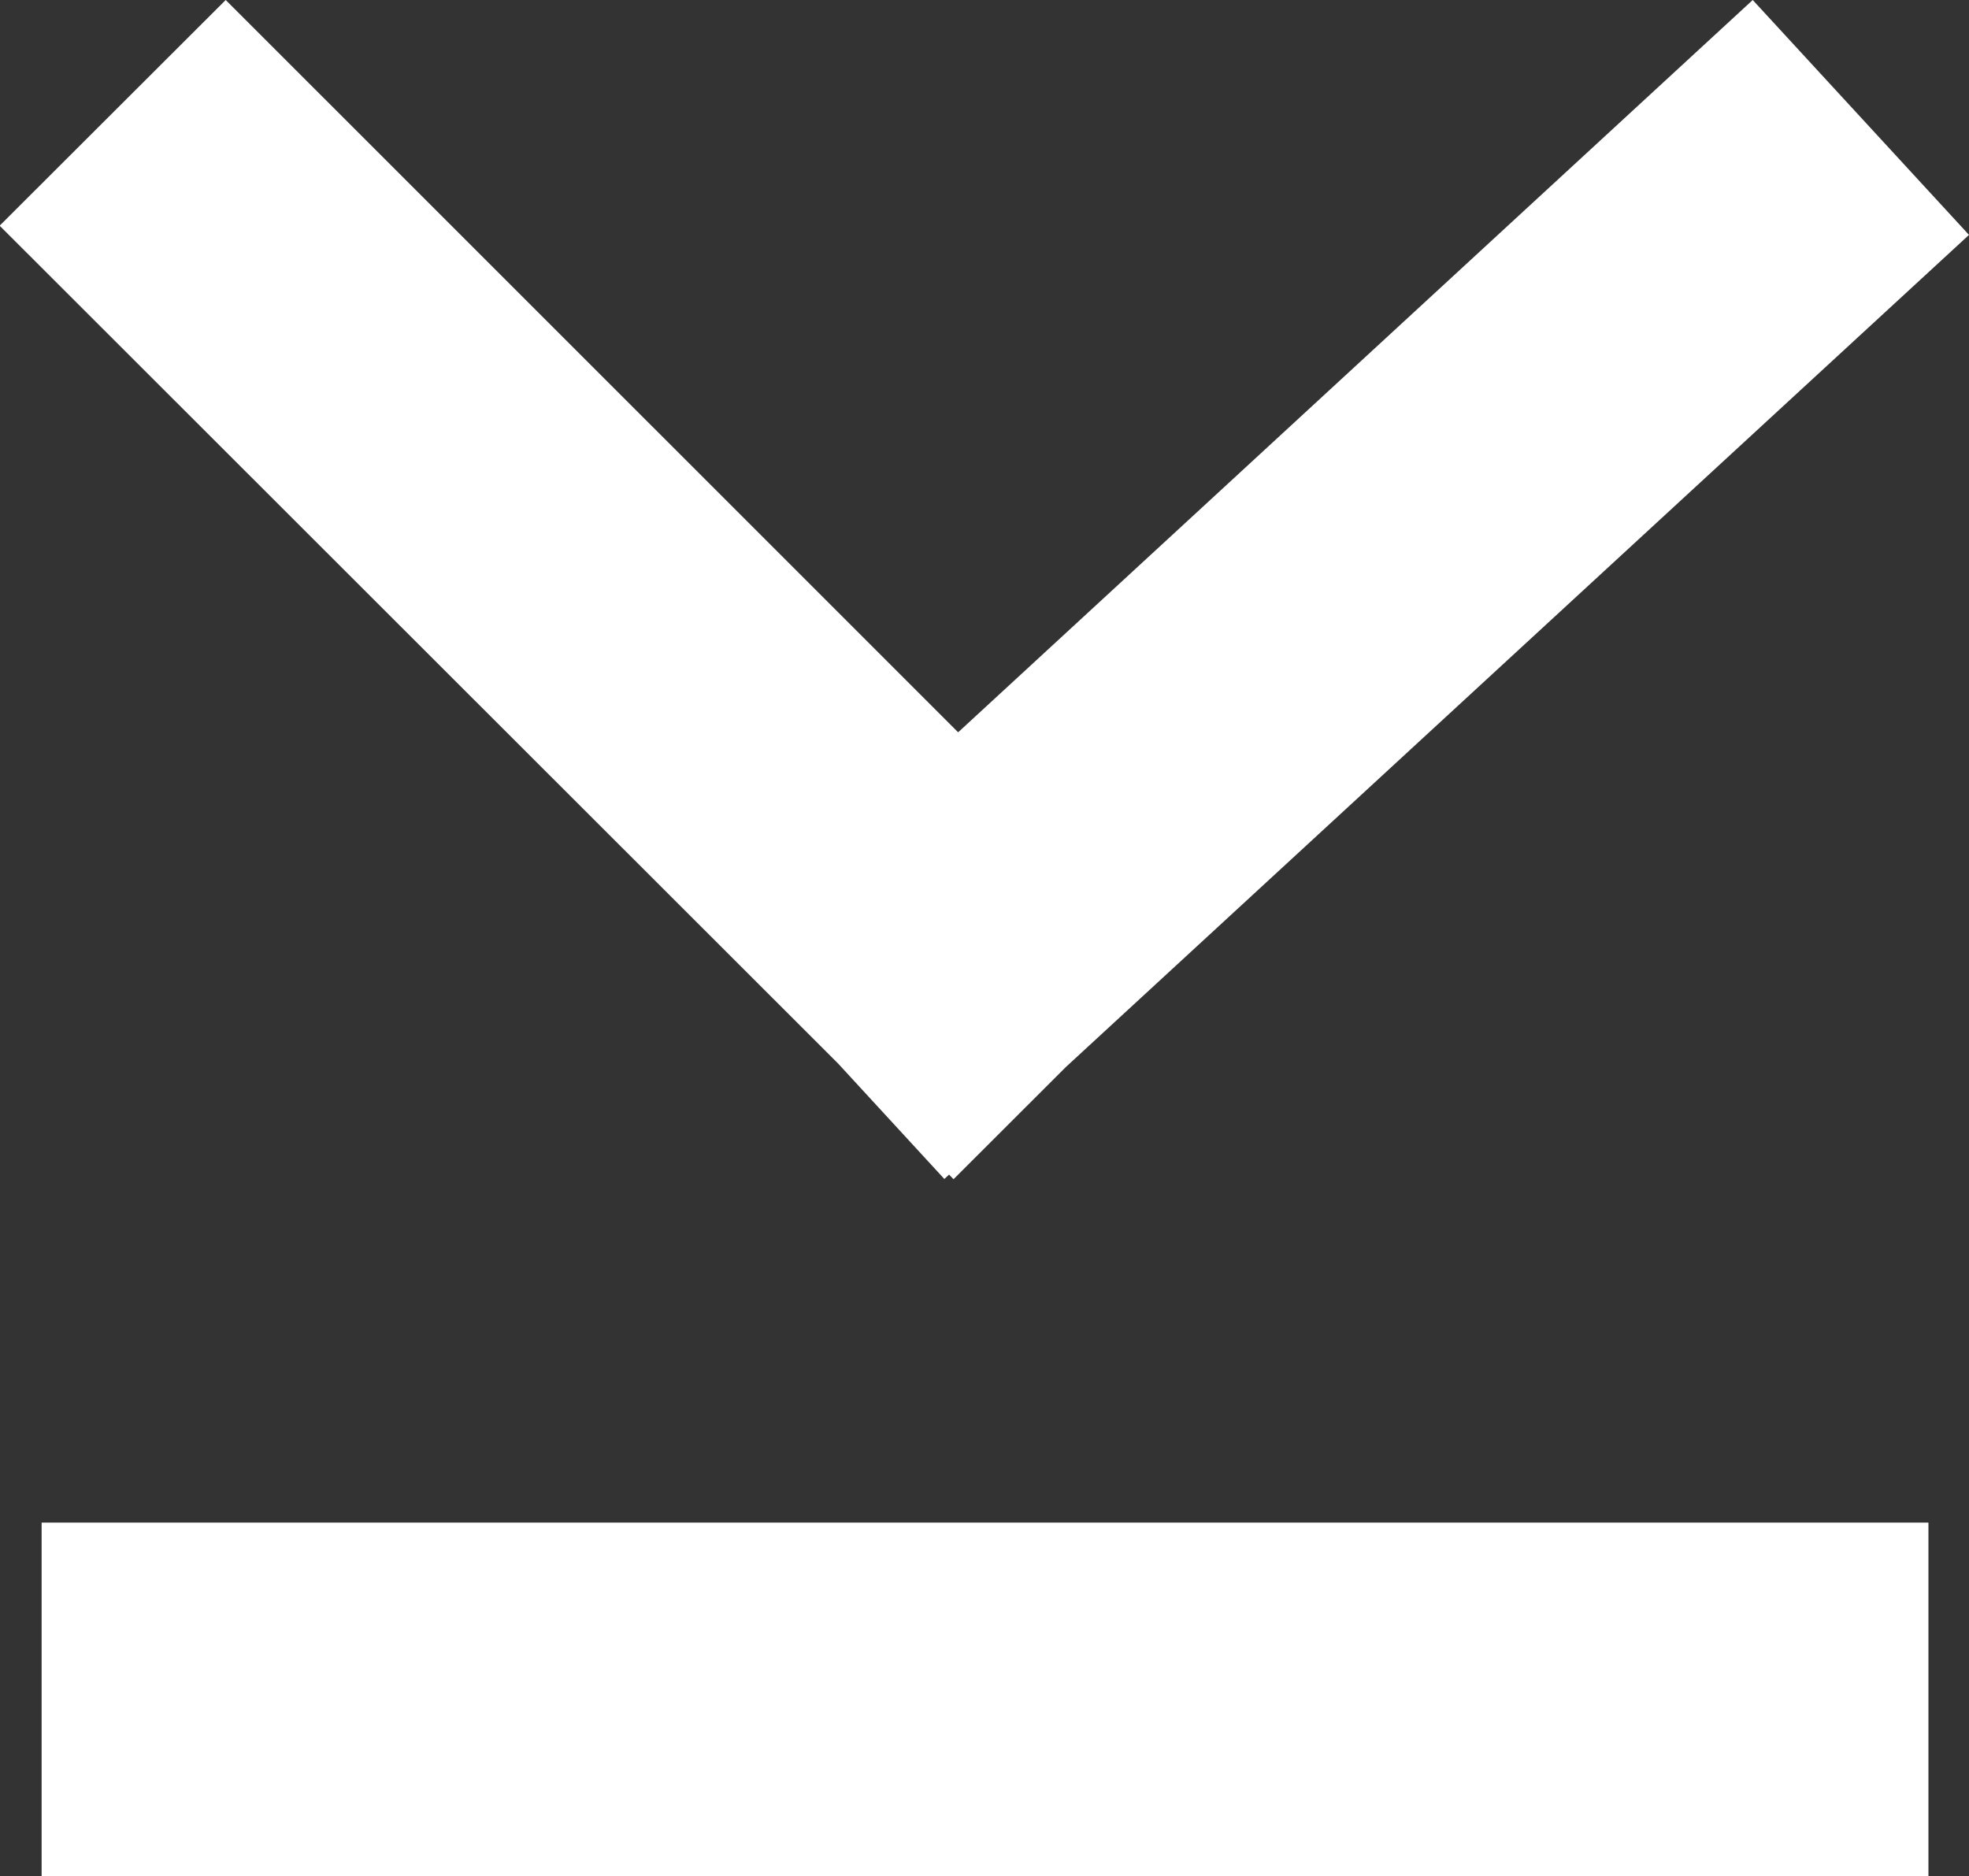
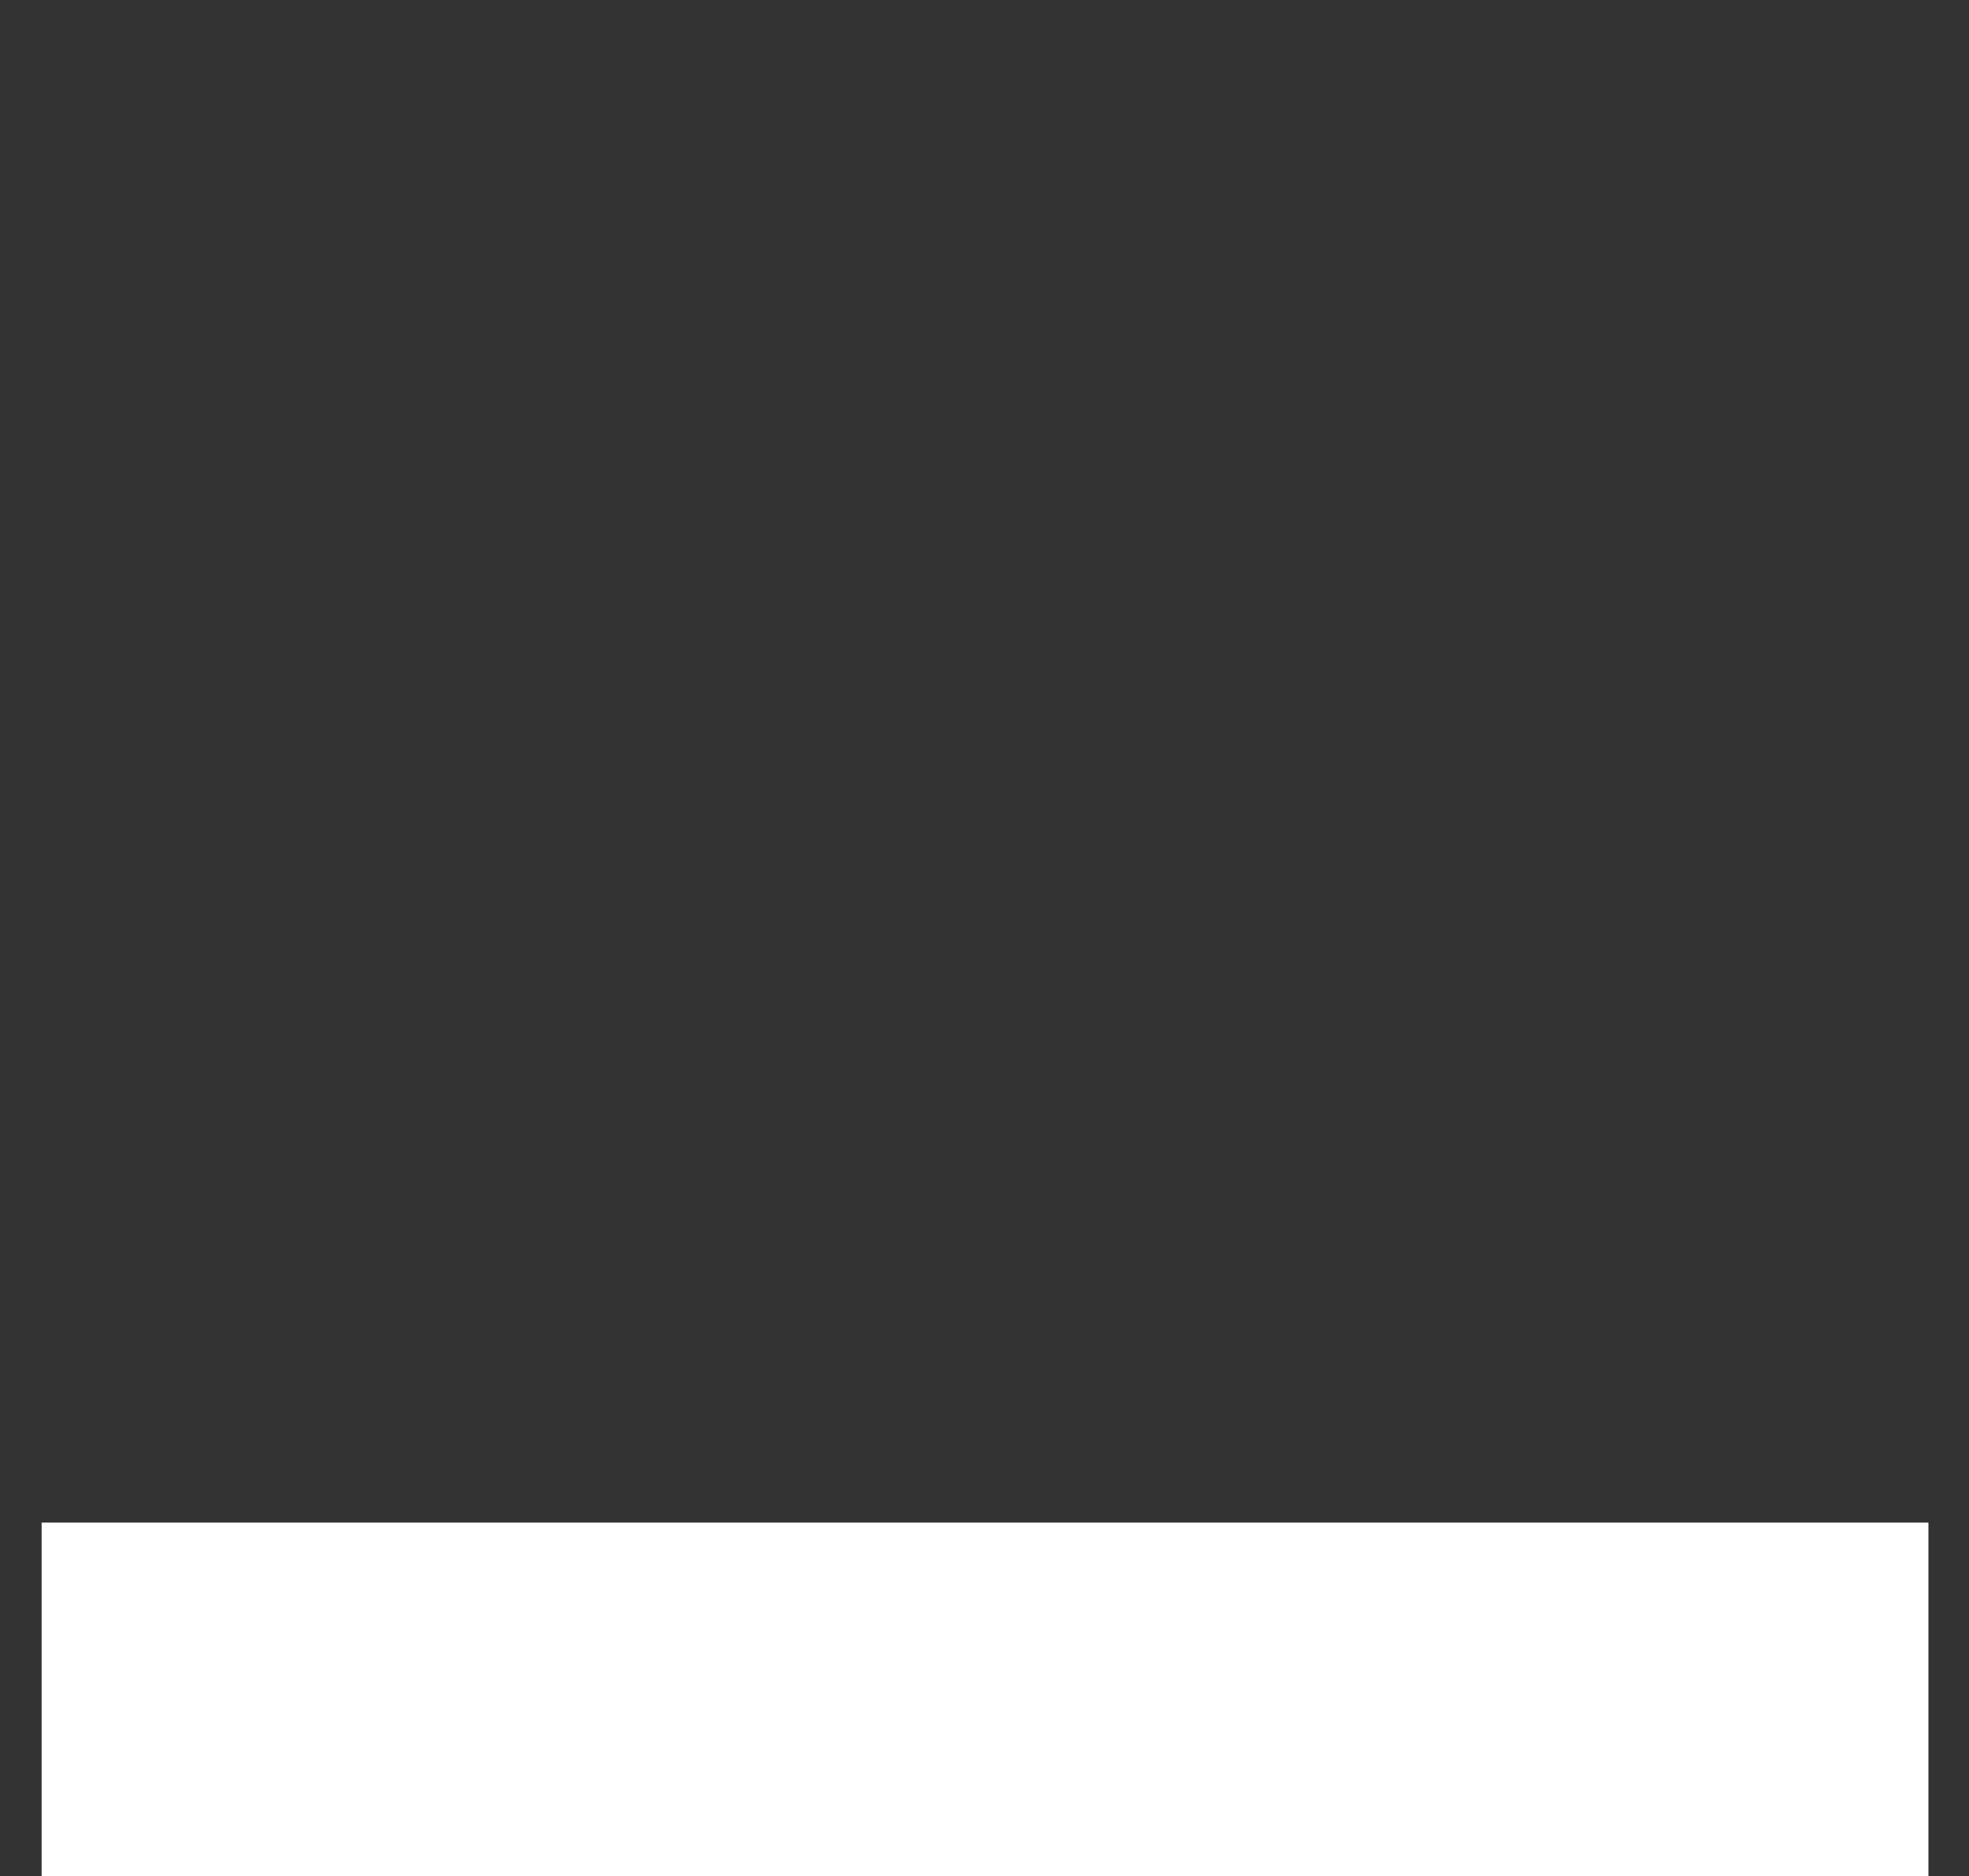
<svg xmlns="http://www.w3.org/2000/svg" width="16.697" height="15.912" viewBox="0 0 16.697 15.912">
  <rect x="0" y="0" width="16.697" height="15.912" fill="#333333" stroke="none" />
  <g id="Group_1" data-name="Group 1" transform="translate(-3044.647 -2292.088)">
    <g id="Group" transform="translate(3061.344 2292.088) rotate(90)">
-       <path id="Combined-Shape" d="M1.992,0,9.049,7.659,10,8.611l-.039.038.037.04-.978.9L1.914,16.7,0,14.783,6.21,8.572,0,1.834Z" fill="#fff" fill-rule="evenodd" />
      <rect id="Rectangle-Copy-7" width="16" height="3" transform="translate(15.912 0.344) rotate(90)" fill="#fff" />
    </g>
  </g>
</svg>